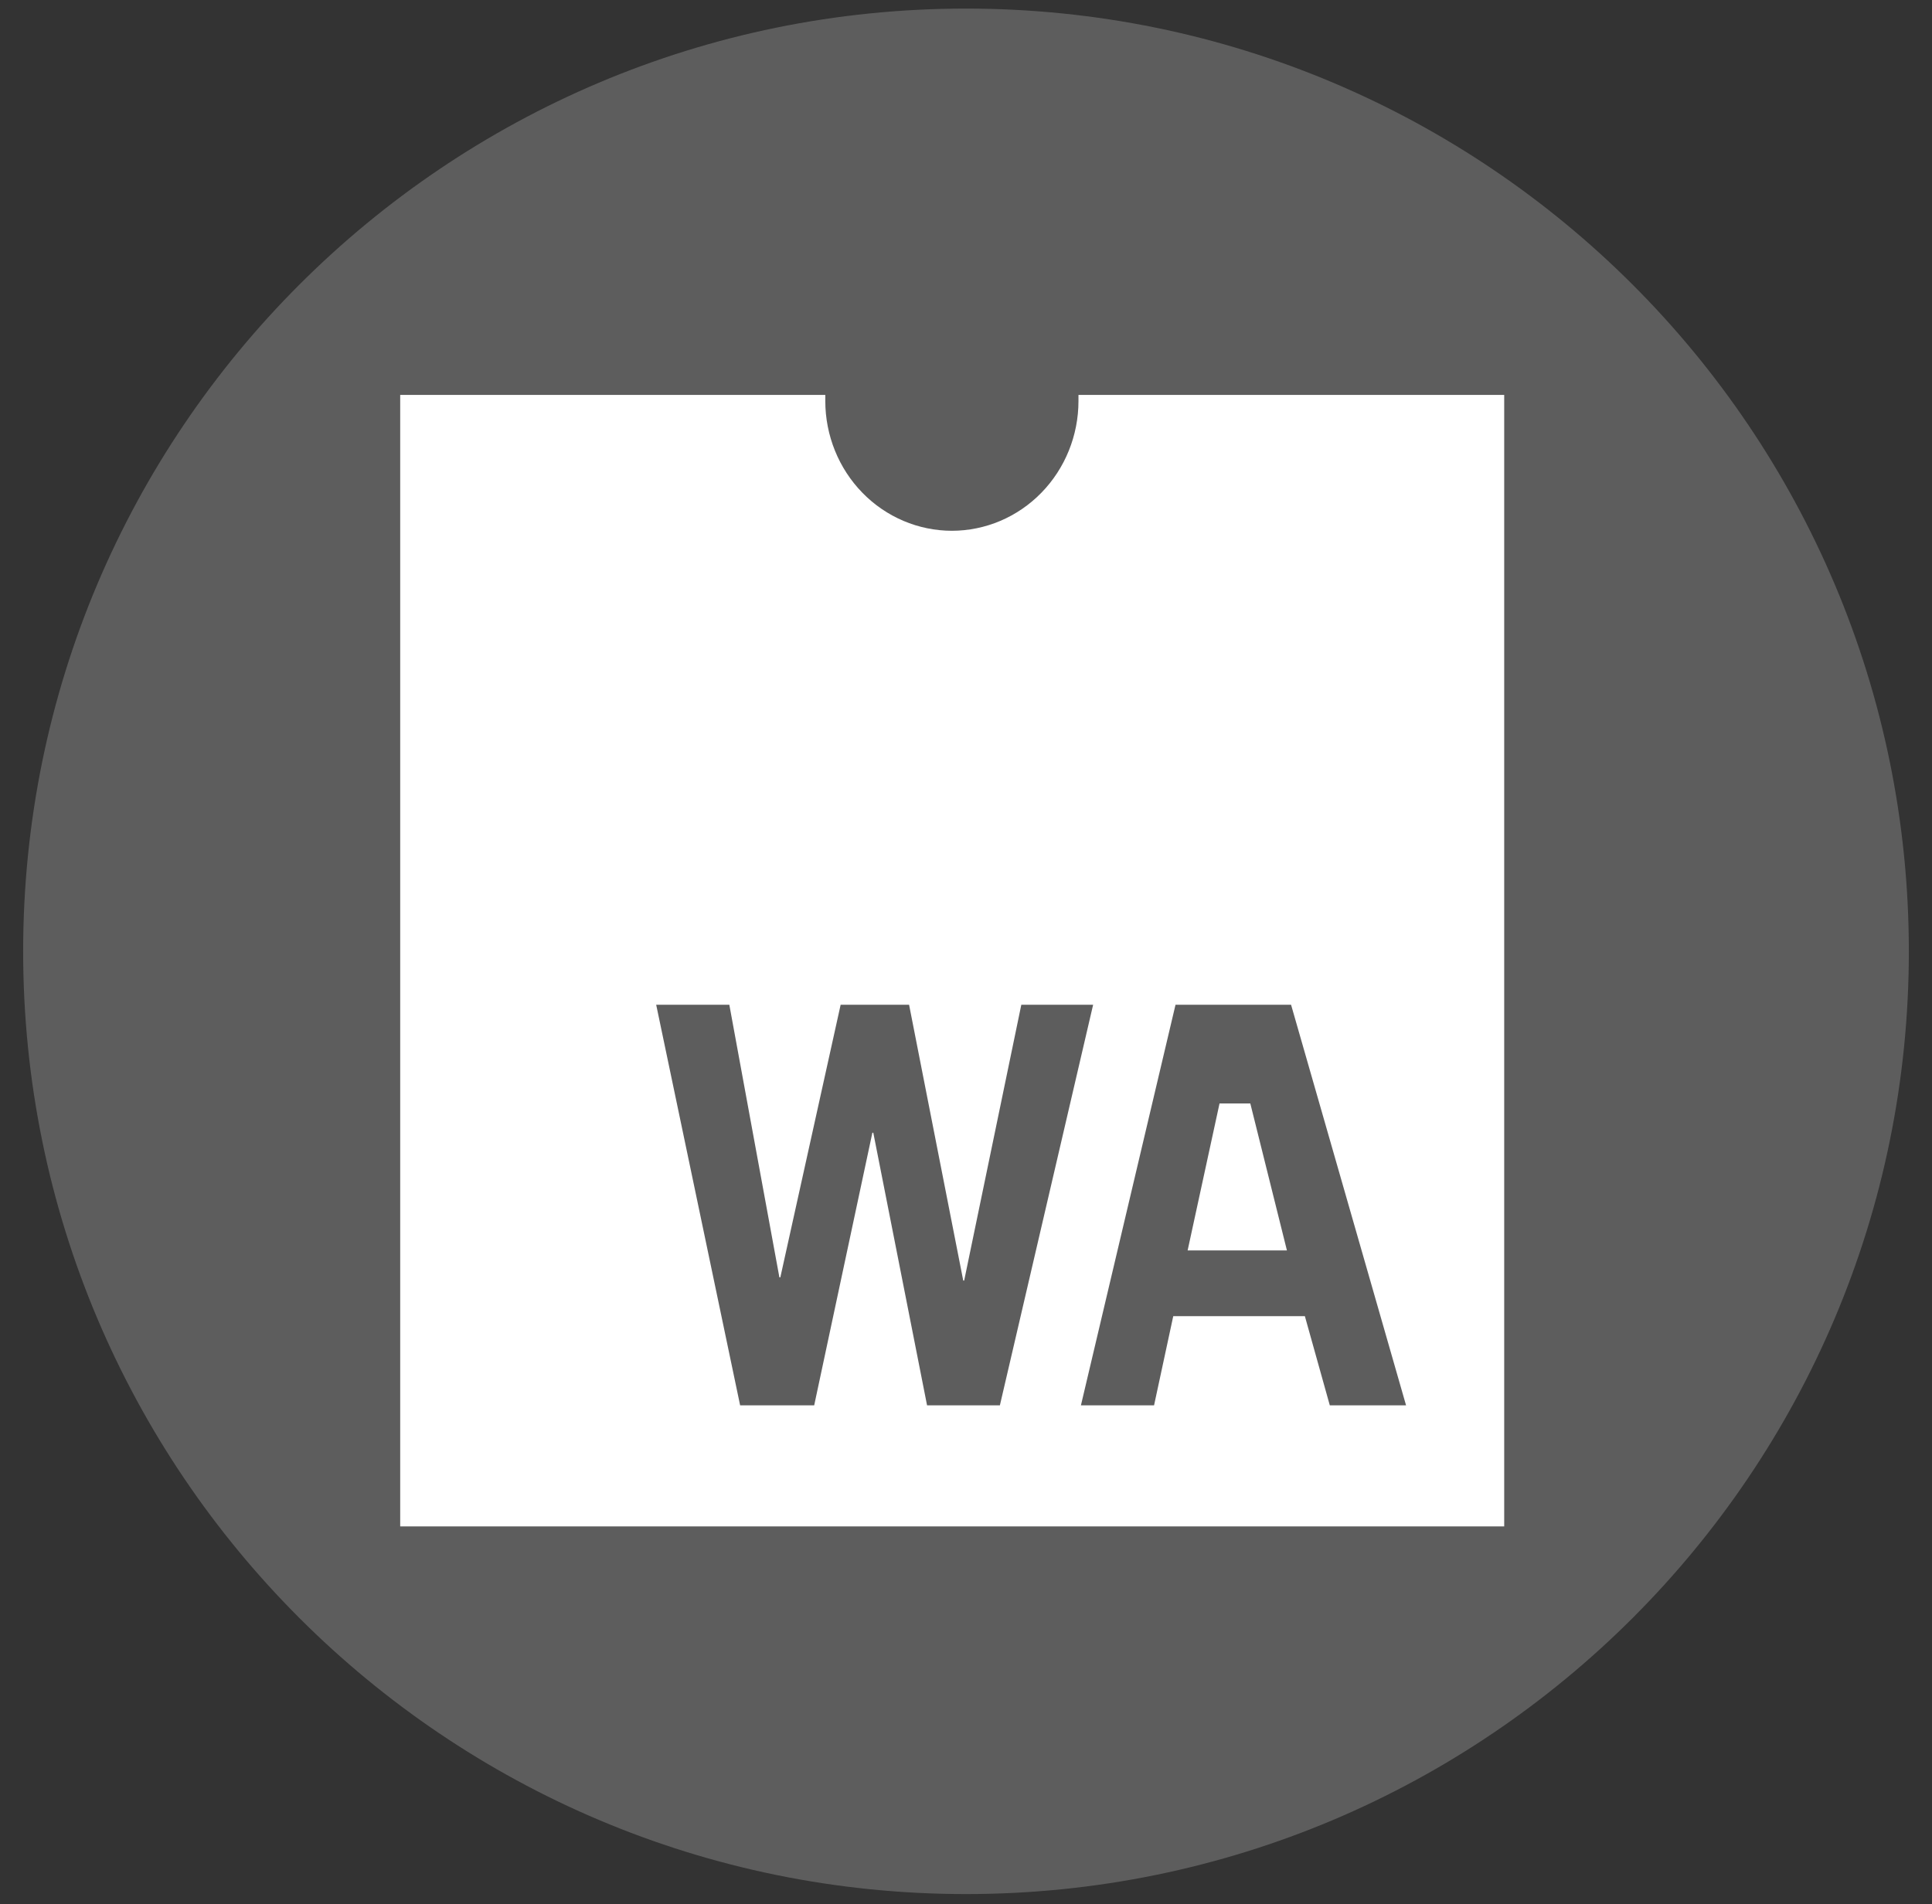
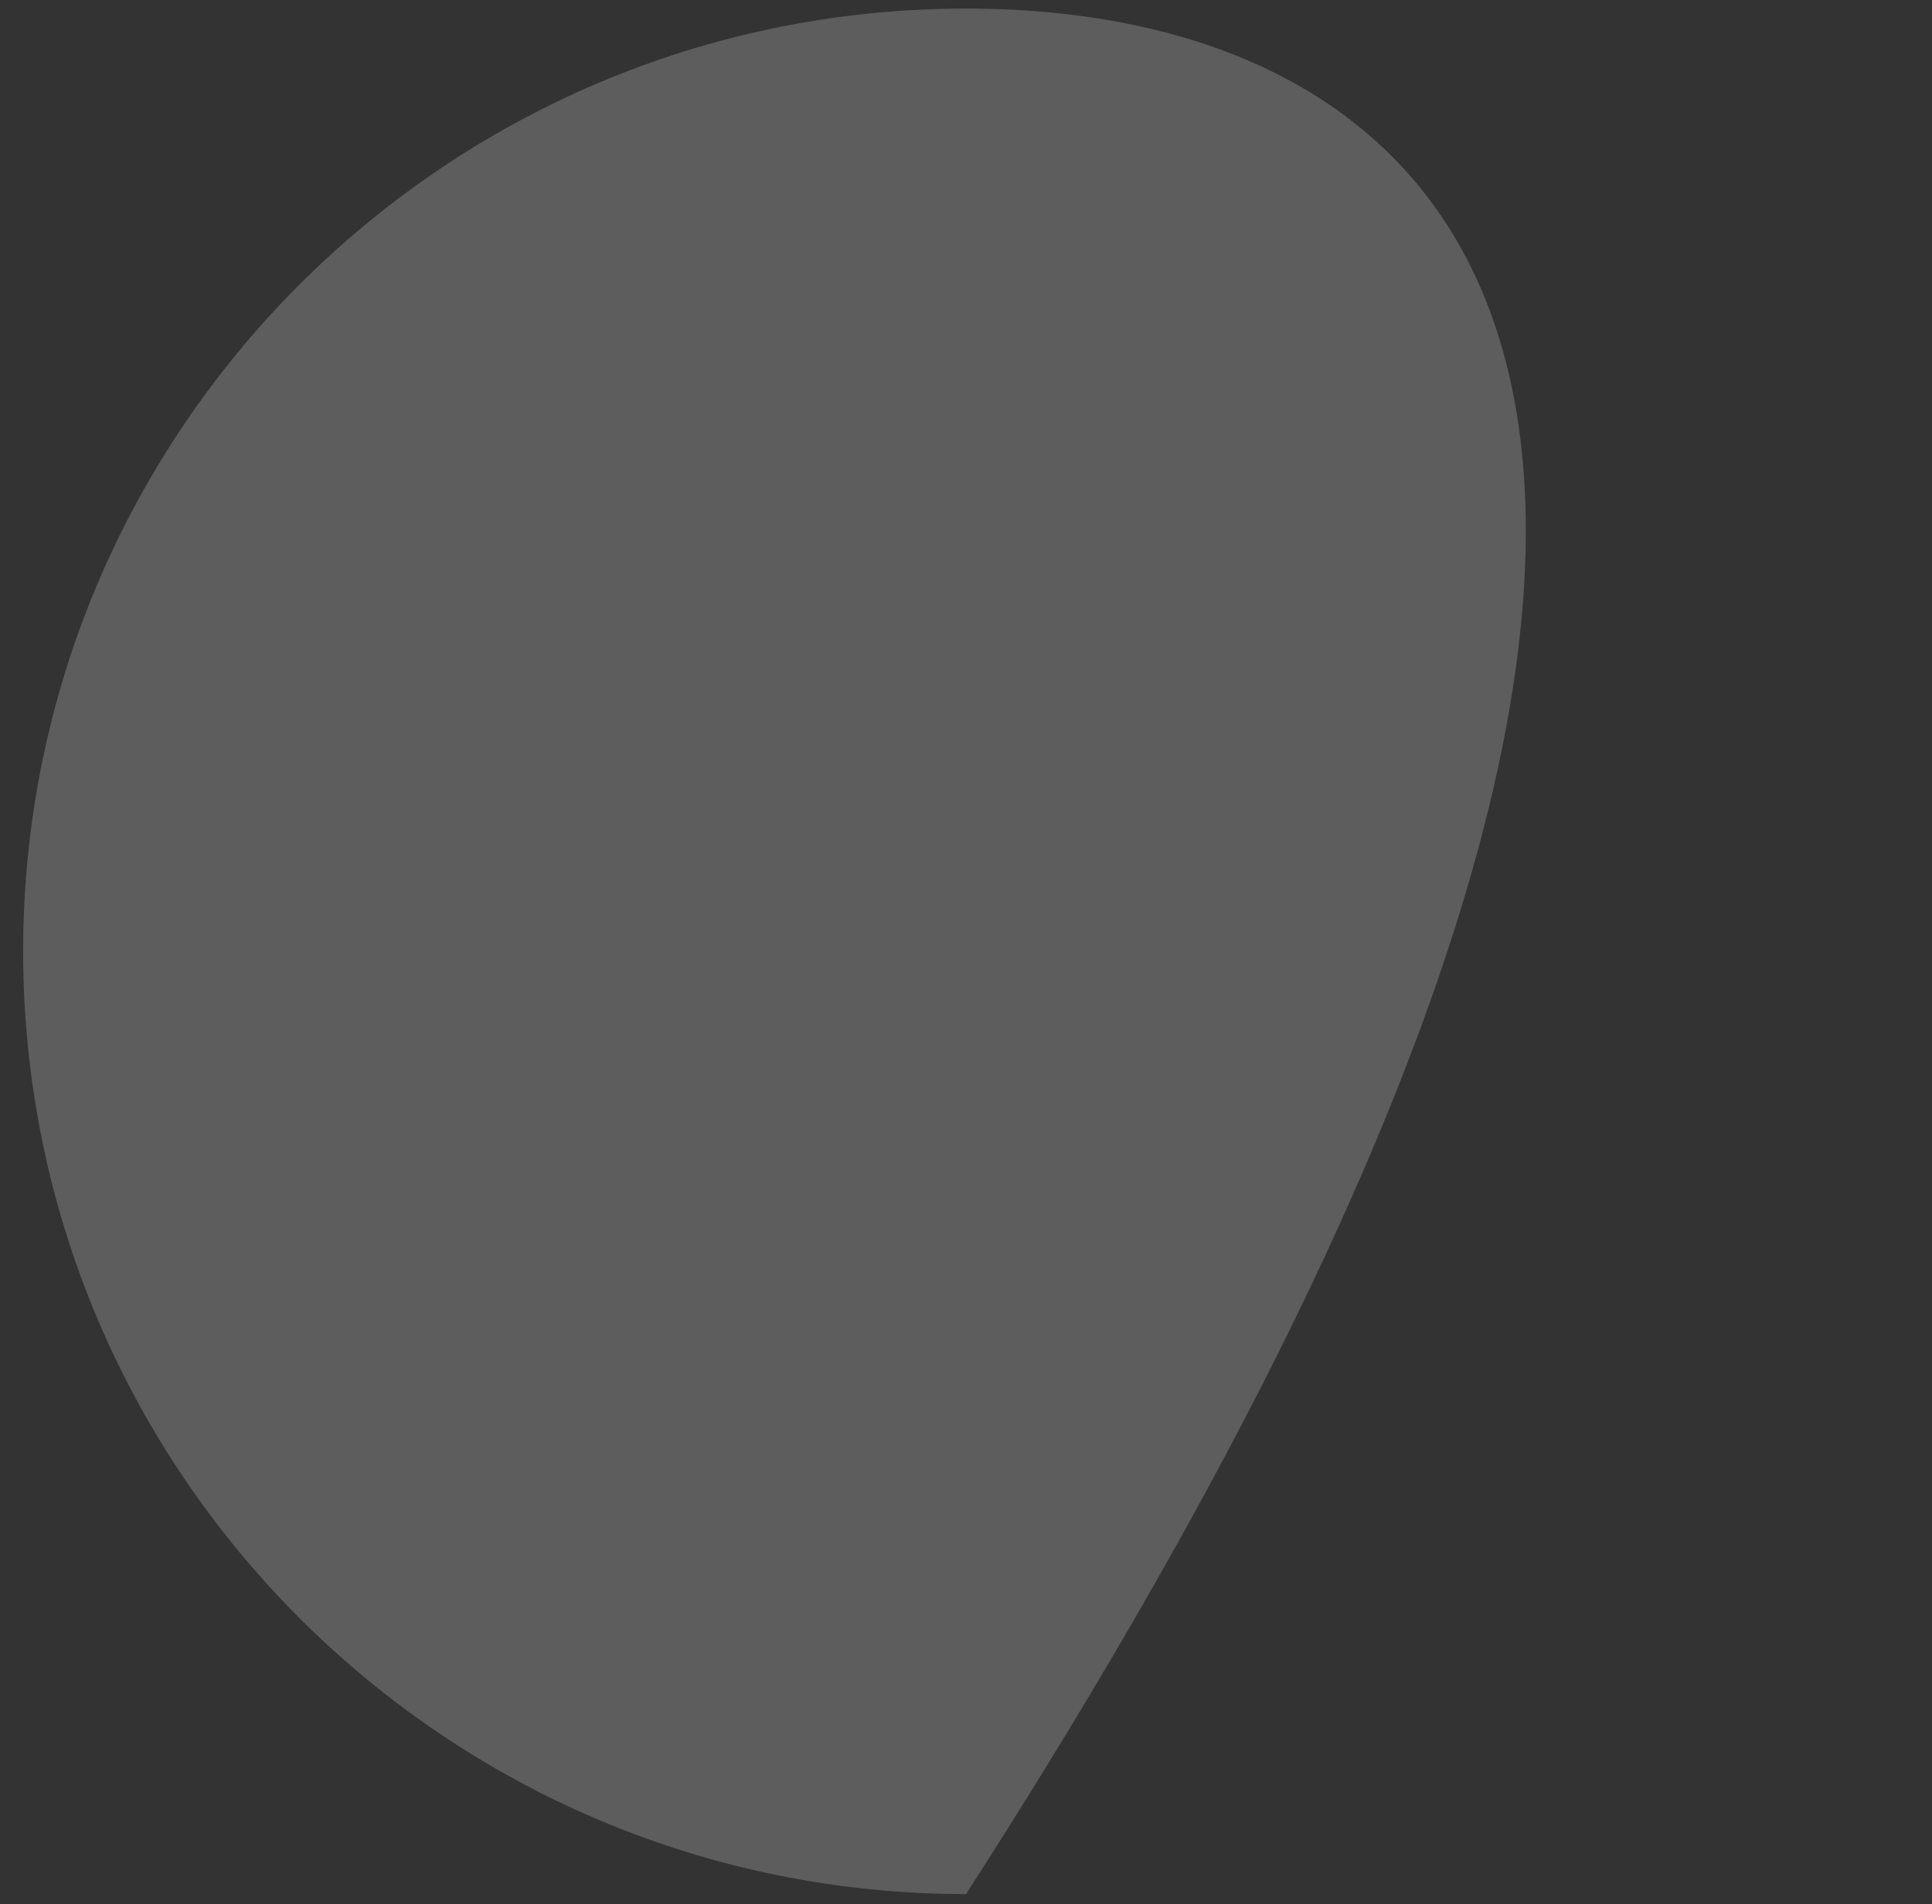
<svg xmlns="http://www.w3.org/2000/svg" width="70" height="69" viewBox="0 0 70 69" fill="none">
  <rect x="0" y="0" width="70" height="69" fill="#333333" stroke="none" />
-   <path d="M35 68.632C53.867 68.632 69.161 53.338 69.161 34.471C69.161 15.605 53.867 0.311 35 0.311C16.134 0.311 0.839 15.605 0.839 34.471C0.839 53.338 16.134 68.632 35 68.632Z" fill="white" fill-opacity="0.21" />
+   <path d="M35 68.632C69.161 15.605 53.867 0.311 35 0.311C16.134 0.311 0.839 15.605 0.839 34.471C0.839 53.338 16.134 68.632 35 68.632Z" fill="white" fill-opacity="0.21" />
  <g clip-path="url(#clip0_66_199)">
-     <path d="M39.075 14.31V14.532C39.075 15.778 38.591 16.974 37.731 17.855C36.871 18.737 35.705 19.232 34.489 19.233C33.273 19.232 32.106 18.737 31.246 17.855C30.386 16.974 29.903 15.778 29.902 14.532V14.31H14.5V55.31H54.5V14.31H39.075ZM33.589 50.922L31.641 41.044H31.608L29.5 50.922H26.816L23.775 36.408H26.425L28.239 46.286H28.273L30.458 36.408H32.938L34.9 46.401H34.934L37.004 36.408H39.606L36.228 50.922H33.589ZM48.181 50.922L47.278 47.692H42.509L41.814 50.922H39.164L42.591 36.408H46.778L50.944 50.922H48.181ZM45.301 39.984H44.186L43.03 45.31H46.628L45.301 39.984Z" fill="white" />
-   </g>
+     </g>
  <defs>
    <clipPath id="clip0_66_199">
-       <rect width="40" height="41" fill="white" transform="translate(14.5 14.31)" />
-     </clipPath>
+       </clipPath>
  </defs>
</svg>